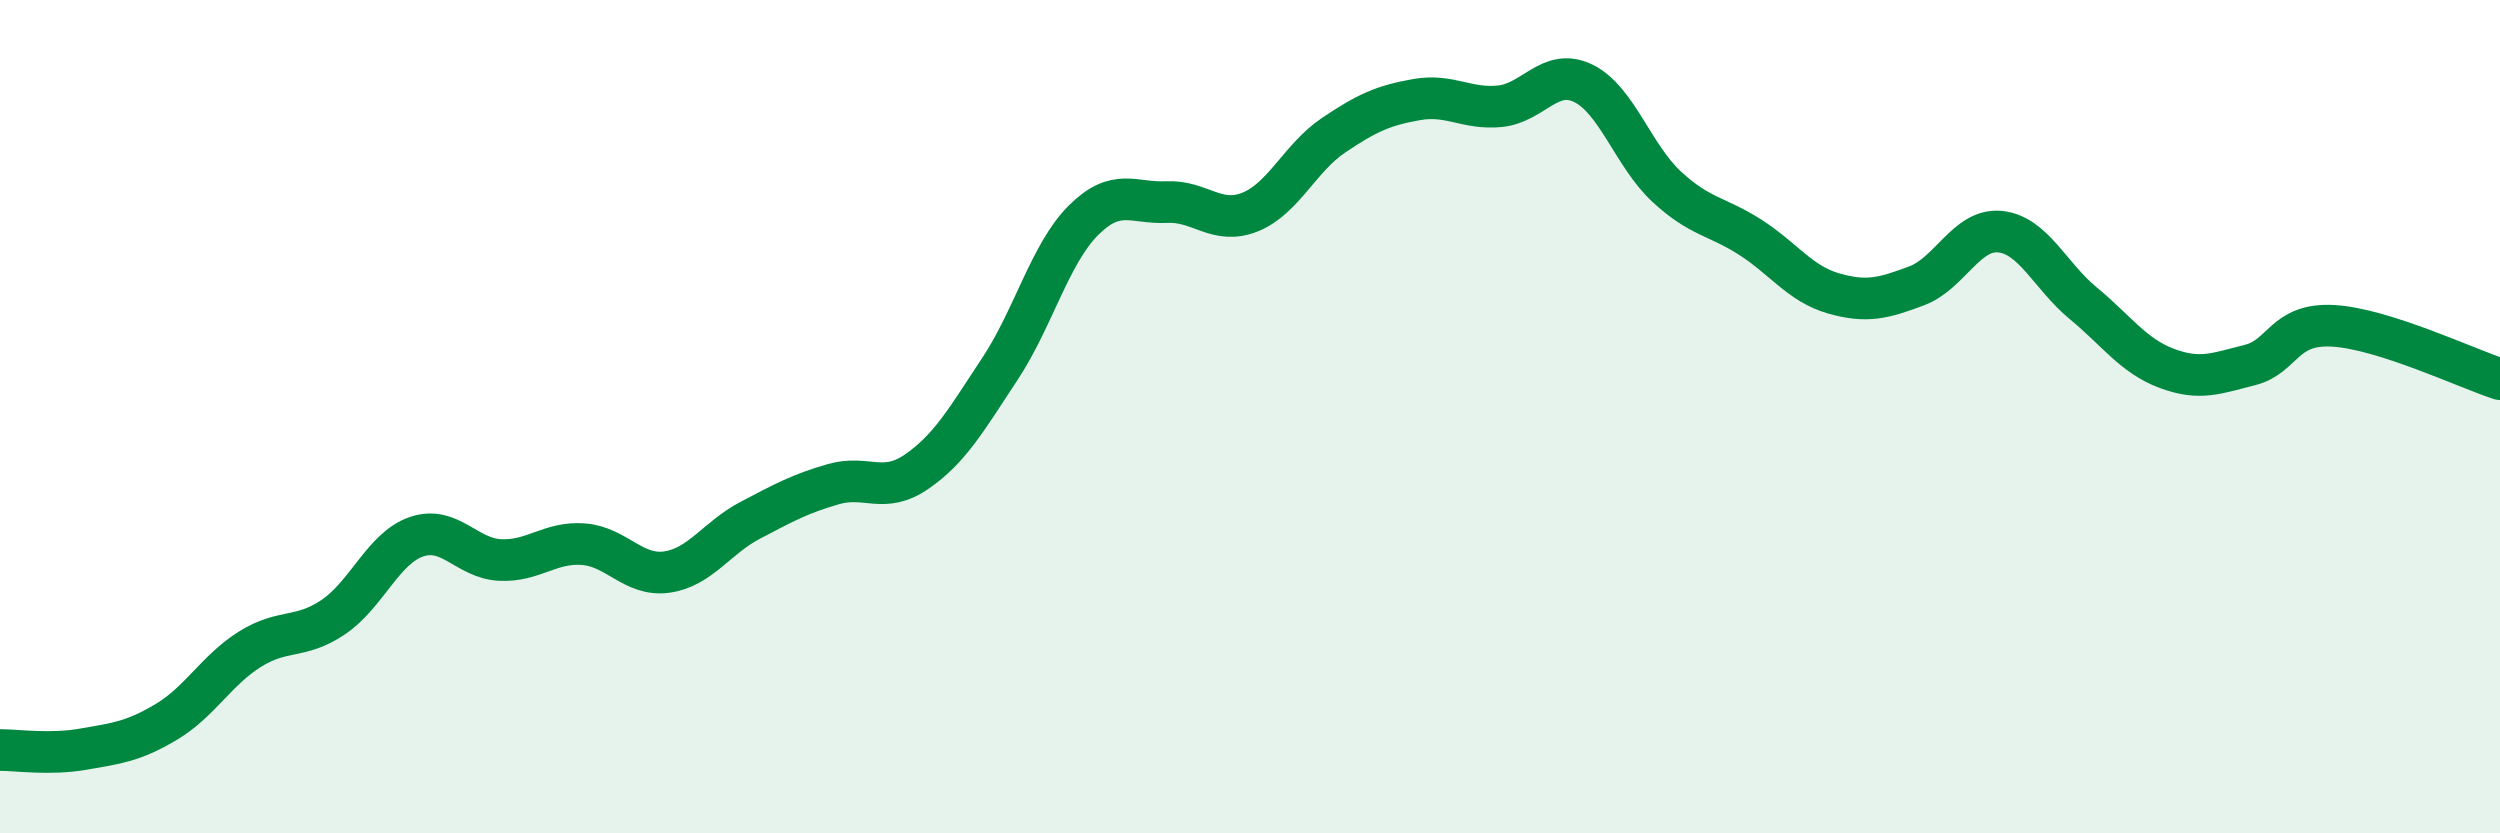
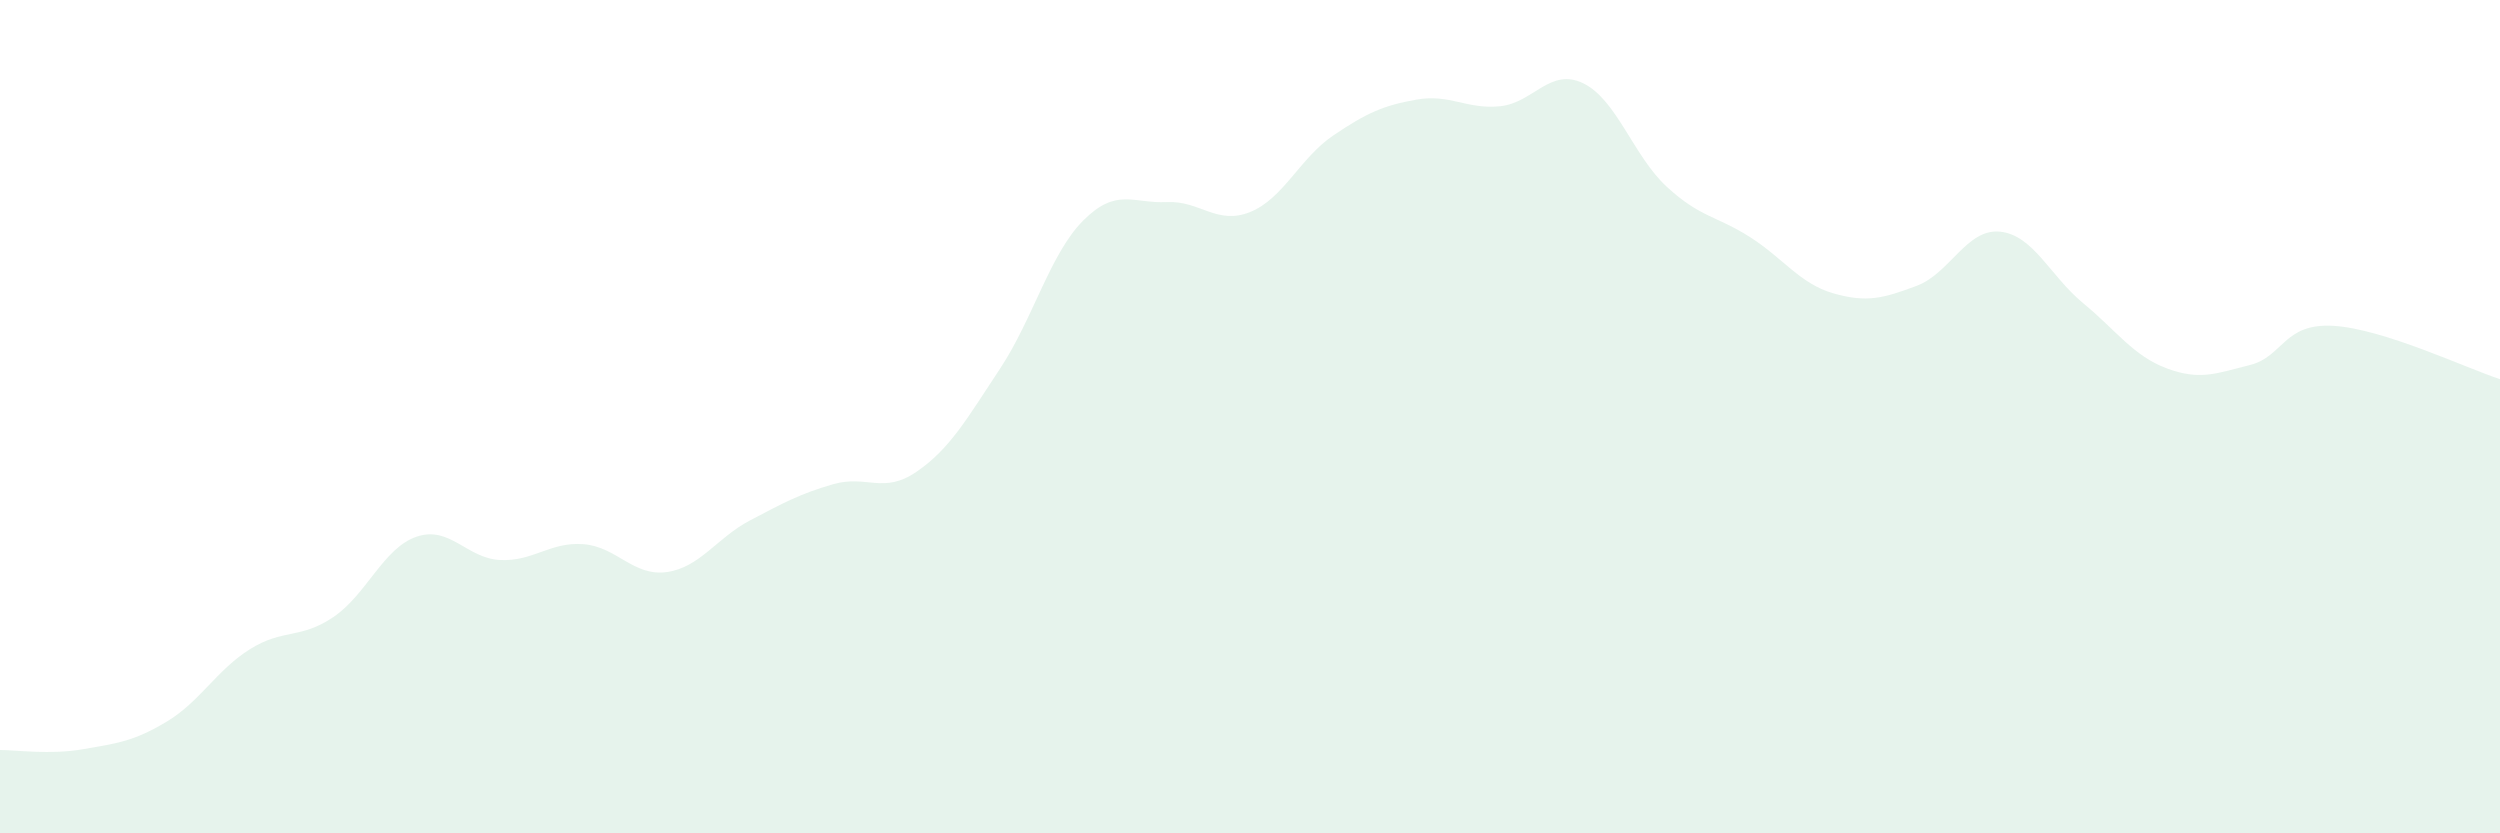
<svg xmlns="http://www.w3.org/2000/svg" width="60" height="20" viewBox="0 0 60 20">
  <path d="M 0,18 C 0.4,18 1.2,18.12 2,17.98 C 2.8,17.84 3.2,17.8 4,17.32 C 4.8,16.84 5.2,16.08 6,15.58 C 6.8,15.08 7.2,15.35 8,14.81 C 8.8,14.27 9.2,13.15 10,12.88 C 10.8,12.61 11.2,13.4 12,13.44 C 12.8,13.48 13.2,13 14,13.06 C 14.8,13.12 15.2,13.84 16,13.73 C 16.8,13.62 17.2,12.91 18,12.49 C 18.8,12.07 19.2,11.85 20,11.62 C 20.8,11.39 21.2,11.87 22,11.32 C 22.8,10.77 23.2,10.06 24,8.85 C 24.8,7.64 25.2,6.09 26,5.29 C 26.8,4.49 27.2,4.89 28,4.85 C 28.8,4.81 29.2,5.41 30,5.09 C 30.8,4.77 31.2,3.79 32,3.25 C 32.8,2.71 33.2,2.53 34,2.39 C 34.8,2.25 35.2,2.63 36,2.55 C 36.8,2.47 37.2,1.61 38,2 C 38.8,2.39 39.2,3.74 40,4.48 C 40.8,5.22 41.2,5.18 42,5.69 C 42.8,6.2 43.2,6.81 44,7.04 C 44.8,7.27 45.2,7.16 46,6.86 C 46.8,6.56 47.2,5.48 48,5.56 C 48.8,5.64 49.2,6.62 50,7.28 C 50.8,7.94 51.2,8.54 52,8.84 C 52.8,9.14 53.2,8.96 54,8.76 C 54.8,8.56 54.8,7.75 56,7.82 C 57.2,7.89 59.2,8.84 60,9.1L60 20L0 20Z" fill="#008740" opacity="0.1" stroke-linecap="round" stroke-linejoin="round" />
-   <path d="M 0,18 C 0.4,18 1.2,18.12 2,17.98 C 2.8,17.84 3.2,17.8 4,17.32 C 4.8,16.84 5.2,16.08 6,15.58 C 6.8,15.08 7.2,15.35 8,14.81 C 8.8,14.27 9.2,13.15 10,12.88 C 10.8,12.61 11.2,13.4 12,13.44 C 12.8,13.48 13.2,13 14,13.06 C 14.8,13.12 15.2,13.84 16,13.73 C 16.8,13.62 17.2,12.91 18,12.49 C 18.8,12.07 19.2,11.85 20,11.62 C 20.8,11.39 21.2,11.87 22,11.32 C 22.8,10.77 23.2,10.06 24,8.85 C 24.8,7.64 25.2,6.09 26,5.29 C 26.8,4.49 27.2,4.89 28,4.85 C 28.8,4.81 29.2,5.41 30,5.09 C 30.8,4.77 31.2,3.79 32,3.25 C 32.8,2.71 33.2,2.53 34,2.39 C 34.8,2.25 35.2,2.63 36,2.55 C 36.8,2.47 37.2,1.61 38,2 C 38.8,2.39 39.2,3.74 40,4.48 C 40.8,5.22 41.2,5.18 42,5.69 C 42.8,6.2 43.2,6.81 44,7.04 C 44.8,7.27 45.2,7.16 46,6.86 C 46.8,6.56 47.2,5.48 48,5.56 C 48.8,5.64 49.2,6.62 50,7.28 C 50.8,7.94 51.2,8.54 52,8.84 C 52.8,9.14 53.2,8.96 54,8.76 C 54.8,8.56 54.8,7.75 56,7.82 C 57.2,7.89 59.2,8.84 60,9.1" stroke="#008740" stroke-width="1" fill="none" stroke-linecap="round" stroke-linejoin="round" />
</svg>